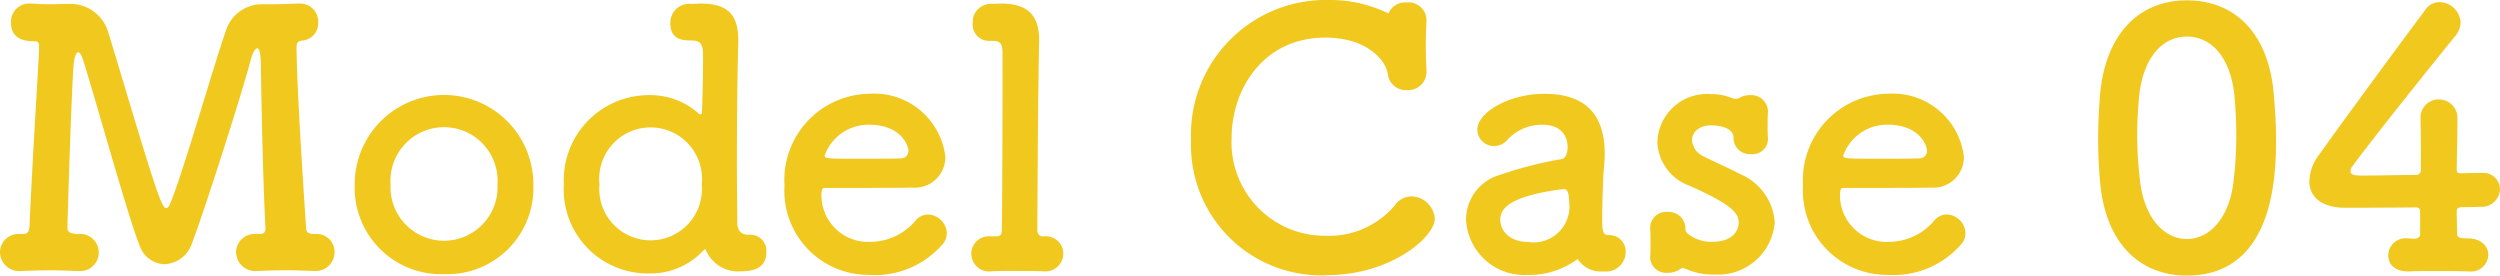
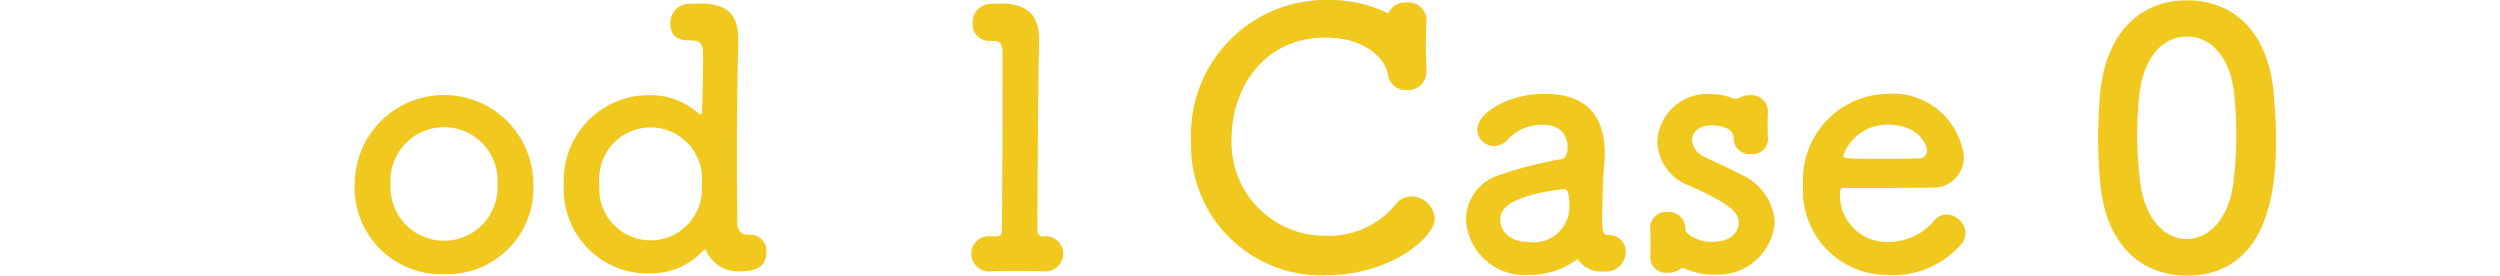
<svg xmlns="http://www.w3.org/2000/svg" width="128.58" height="14.173" viewBox="0 0 128.58 14.173">
  <defs>
    <clipPath id="clip-path">
      <rect id="長方形_341" data-name="長方形 341" width="128.581" height="14.173" fill="none" />
    </clipPath>
  </defs>
  <g id="グループ_522" data-name="グループ 522" clip-path="url(#clip-path)">
-     <path id="パス_1561" data-name="パス 1561" d="M13.534.219h.329c.475,0,1.059-.019,1.461-.036h.055a.933.933,0,0,1,.986.968.892.892,0,0,1-.786.931c-.31.036-.328.128-.328.439.036,2.355.328,6.684.493,9.242.018.2.128.255.365.273h.11a.916.916,0,0,1,.986.932.964.964,0,0,1-1.023.968h-.073c-.475-.018-.931-.036-1.388-.036-.53,0-1.041.018-1.479.036a.991.991,0,0,1-1.1-.949.945.945,0,0,1,1-.951h.2c.183,0,.311-.054.311-.292V11.69c-.165-3.014-.238-8.512-.238-8.512-.018-.493-.091-.694-.182-.694-.11,0-.256.256-.347.639-.4,1.516-2.283,7.471-3.032,9.443a1.559,1.559,0,0,1-1.407,1.023,1.4,1.4,0,0,1-1.278-1C6.593,11.178,4.986,5.352,4.31,3.2c-.091-.33-.2-.512-.292-.512-.165,0-.219.529-.237.694-.11,1.516-.311,7.854-.311,8.311,0,.256.128.31.493.346H4a.956.956,0,1,1,.036,1.9H3.963c-.475-.018-.931-.036-1.388-.036-.53,0-1.041.018-1.479.036A.991.991,0,0,1,0,12.987a.945.945,0,0,1,1-.951h.15c.238,0,.347-.09.365-.365.128-2.922.366-6.7.494-9.1V2.393c0-.2-.037-.275-.292-.275-1.1,0-1.151-.675-1.151-.967A.928.928,0,0,1,1.534.183h.109c.274.017.621.036,1,.036C2.922.219,3.214.2,3.47.2h.091a2.022,2.022,0,0,1,2.01,1.48c.346,1.1.931,3.087,1.479,4.895C8.164,10.228,8.365,10.7,8.55,10.7c.072,0,.146-.073.2-.219.695-1.68,2.138-6.794,2.868-8.9A1.94,1.94,0,0,1,13.5.219Z" fill="#f0c81e" />
    <path id="パス_1562" data-name="パス 1562" d="M18.243,9.479a4.594,4.594,0,1,1,9.188,0A4.432,4.432,0,0,1,22.845,14.1a4.445,4.445,0,0,1-4.6-4.621m7.342,0a2.756,2.756,0,1,0-5.5,0,2.754,2.754,0,1,0,5.5,0" fill="#f0c81e" />
    <path id="パス_1563" data-name="パス 1563" d="M35.508.2c.219,0,.438-.018.621-.018,1.388.036,1.844.657,1.844,1.918v.146c-.054,1.588-.073,4.037-.073,6.228,0,1.1.019,2.137.019,2.959,0,.42.2.64.566.64h.091a.822.822,0,0,1,.84.876c0,.6-.31,1.005-1.315,1.005a1.794,1.794,0,0,1-1.772-1.041c-.018-.055-.054-.092-.072-.092-.037,0-.056.037-.092.073a3.7,3.7,0,0,1-2.74,1.169A4.322,4.322,0,0,1,29,9.479a4.375,4.375,0,0,1,4.42-4.585,3.708,3.708,0,0,1,2.539.968.068.068,0,0,0,.055.018c.054,0,.091-.018.091-.09,0,0,.055-1.645.055-2.777,0-.585,0-.931-.584-.931-.475,0-1.1-.038-1.1-.9a.973.973,0,0,1,1-.986Zm.584,9.279a2.645,2.645,0,1,0-5.26,0,2.641,2.641,0,1,0,5.26,0" fill="#f0c81e" />
-     <path id="パス_1564" data-name="パス 1564" d="M44.714,14.137a4.327,4.327,0,0,1-4.366-4.6,4.437,4.437,0,0,1,4.33-4.713,3.688,3.688,0,0,1,3.944,3.234,1.574,1.574,0,0,1-1.734,1.588c-.567.019-.95.019-4.494.019-.109,0-.146.145-.146.347a2.4,2.4,0,0,0,2.484,2.429,3.078,3.078,0,0,0,2.375-1.114.83.83,0,0,1,.62-.293,1,1,0,0,1,.969.95.878.878,0,0,1-.274.64,4.6,4.6,0,0,1-3.708,1.516m2.009-6.393c0-.256-.383-1.333-2.027-1.333A2.4,2.4,0,0,0,42.412,8c0,.164.183.164,1.882.164.749,0,1.571,0,2.064-.019a.385.385,0,0,0,.365-.4" fill="#f0c81e" />
    <path id="パス_1565" data-name="パス 1565" d="M54.687,13.041a.919.919,0,0,1-1.006.913h-.036c-.383-.018-1.022-.018-1.606-.018-.421,0-.824,0-1.042.018a.915.915,0,0,1-1.041-.9.9.9,0,0,1,.968-.9h.291c.238,0,.312-.055.312-.384.018-.84.036-5.114.036-7.58V2.812c0-.511-.055-.711-.511-.711h-.2a.831.831,0,0,1-.823-.914A.932.932,0,0,1,50.942.2c.219,0,.4-.017.585-.017,1.314.017,1.917.584,1.917,1.88v.11c-.055,2.119-.09,8.73-.09,9.644,0,.146.035.328.291.347a.894.894,0,0,1,1.042.877" fill="#f0c81e" />
    <path id="パス_1566" data-name="パス 1566" d="M68.236,14.155a6.692,6.692,0,0,1-6.977-6.923A6.932,6.932,0,0,1,68.327,0a6.824,6.824,0,0,1,3.087.693.908.908,0,0,1,.932-.565A.924.924,0,0,1,73.368,1v.055c-.018.383-.036.8-.036,1.224,0,.493.018.968.036,1.333v.073a.942.942,0,0,1-1,.949.932.932,0,0,1-.986-.8c-.073-.676-1.023-1.9-3.215-1.9-3.233,0-4.822,2.7-4.822,5.152a4.8,4.8,0,0,0,4.84,5.041,4.429,4.429,0,0,0,3.544-1.553,1.072,1.072,0,0,1,.858-.475,1.233,1.233,0,0,1,1.206,1.151c0,.931-2.247,2.9-5.553,2.9" fill="#f0c81e" />
    <path id="パス_1567" data-name="パス 1567" d="M78.6,14.137a3,3,0,0,1-3.2-2.867,2.4,2.4,0,0,1,1.771-2.283,19.563,19.563,0,0,1,3.124-.8c.183-.019.329-.237.329-.621,0-.22-.055-1.151-1.3-1.151a2.416,2.416,0,0,0-1.79.767.888.888,0,0,1-.676.329.858.858,0,0,1-.877-.841c0-.876,1.608-1.845,3.453-1.845,2.027,0,3.1.987,3.1,3.087,0,.22-.019.457-.037.713-.037.274-.091,1.717-.091,2.612,0,.675.036.858.347.858a.833.833,0,0,1,.858.858,1.012,1.012,0,0,1-1.151,1.005,1.4,1.4,0,0,1-1.315-.639,4.192,4.192,0,0,1-2.557.822m1.845-4.42c-3.087.384-3.27,1.15-3.27,1.589,0,.566.494,1.133,1.425,1.133A1.841,1.841,0,0,0,80.707,10.4c0-.275-.037-.676-.256-.676Z" fill="#f0c81e" />
    <path id="パス_1568" data-name="パス 1568" d="M90.931,5.753c-.019.311-.019.566-.019.822a5.123,5.123,0,0,0,.019.53.791.791,0,0,1-.858.822.838.838,0,0,1-.914-.8v-.04c0-.64-1.078-.64-1.15-.64-.64,0-.987.366-.987.767a1.012,1.012,0,0,0,.621.841c.494.256,1.3.6,1.845.894a2.91,2.91,0,0,1,1.79,2.485,2.921,2.921,0,0,1-3.1,2.684,3.344,3.344,0,0,1-1.48-.292.429.429,0,0,0-.146-.036.242.242,0,0,0-.146.055,1.035,1.035,0,0,1-.621.182.82.82,0,0,1-.913-.767V13.2c.018-.256.018-.456.018-.64,0-.254,0-.492-.018-.8V11.7a.822.822,0,0,1,.9-.8.858.858,0,0,1,.913.86.329.329,0,0,0,.165.292,1.9,1.9,0,0,0,1.205.384c1.242,0,1.37-.768,1.37-.969,0-.511-.329-.932-2.539-1.918a2.484,2.484,0,0,1-1.644-2.265A2.56,2.56,0,0,1,88.009,4.84a2.8,2.8,0,0,1,1.113.22.335.335,0,0,0,.128.017.454.454,0,0,0,.238-.054A.971.971,0,0,1,90,4.895a.858.858,0,0,1,.932.84Z" fill="#f0c81e" />
    <path id="パス_1569" data-name="パス 1569" d="M97.1,14.137a4.327,4.327,0,0,1-4.366-4.6,4.437,4.437,0,0,1,4.33-4.713,3.688,3.688,0,0,1,3.944,3.234,1.574,1.574,0,0,1-1.734,1.588c-.567.019-.95.019-4.494.019-.109,0-.146.145-.146.347a2.4,2.4,0,0,0,2.484,2.429A3.078,3.078,0,0,0,99.5,11.324a.83.83,0,0,1,.62-.293,1,1,0,0,1,.969.95.878.878,0,0,1-.274.64A4.6,4.6,0,0,1,97.1,14.137m2.009-6.393c0-.256-.383-1.333-2.027-1.333A2.4,2.4,0,0,0,94.8,8c0,.164.183.164,1.882.164.749,0,1.571,0,2.064-.019a.385.385,0,0,0,.365-.4" fill="#f0c81e" />
    <path id="パス_1570" data-name="パス 1570" d="M108.021,9.443c-.073-.785-.11-1.553-.11-2.32,0-.711.037-1.424.091-2.173.256-3.178,1.992-4.932,4.475-4.932,2.448,0,4.165,1.662,4.457,4.713.073.8.128,1.607.128,2.392,0,1.772-.055,7.05-4.585,7.05-2.429,0-4.164-1.662-4.456-4.73m6.831.073a19.662,19.662,0,0,0,.164-2.594c0-.676-.036-1.351-.091-1.972-.183-1.918-1.133-3.069-2.448-3.069s-2.283,1.169-2.465,3.142c-.055.621-.092,1.261-.092,1.882a21.171,21.171,0,0,0,.146,2.41c.22,1.863,1.206,2.977,2.411,2.977,1.151,0,2.119-1.041,2.375-2.776" fill="#f0c81e" />
-     <path id="パス_1571" data-name="パス 1571" d="M124.472,10.867a.183.183,0,0,0-.2-.2c-1.735.018-3.47.018-3.653.018-1.224,0-1.845-.566-1.845-1.37a2.362,2.362,0,0,1,.512-1.369c1.1-1.553,4.109-5.644,5.461-7.452a.87.87,0,0,1,.73-.384,1.111,1.111,0,0,1,1.078,1.041,1.162,1.162,0,0,1-.274.7c-.822,1-4.256,5.278-5.279,6.684a.4.4,0,0,0-.109.256c0,.237.274.237.676.237.566,0,1.607-.018,2.685-.036a.231.231,0,0,0,.255-.256V7.78c0-.712,0-1.26-.018-1.625V6.082a.935.935,0,0,1,.95-.968.956.956,0,0,1,.949,1.041c0,.821-.018,1.333-.036,2.538,0,.147.018.22.2.22.585-.019.986-.019,1.059-.019h.055a.856.856,0,0,1,.913.841.948.948,0,0,1-1.041.9c-.292.018-.584.018-.877.018-.127,0-.31.018-.31.2,0,.293.018.787.018,1.133,0,.2.073.275.512.275h.036c.713,0,1.06.42,1.06.858a.888.888,0,0,1-1,.84h-.091c-.494-.019-1.041-.019-1.571-.019-.511,0-1,0-1.406.019-.53.018-1.078-.2-1.078-.84a.89.89,0,0,1,1-.858h.074l.219.017c.164,0,.347-.036.347-.237Z" fill="#f0c81e" />
  </g>
</svg>